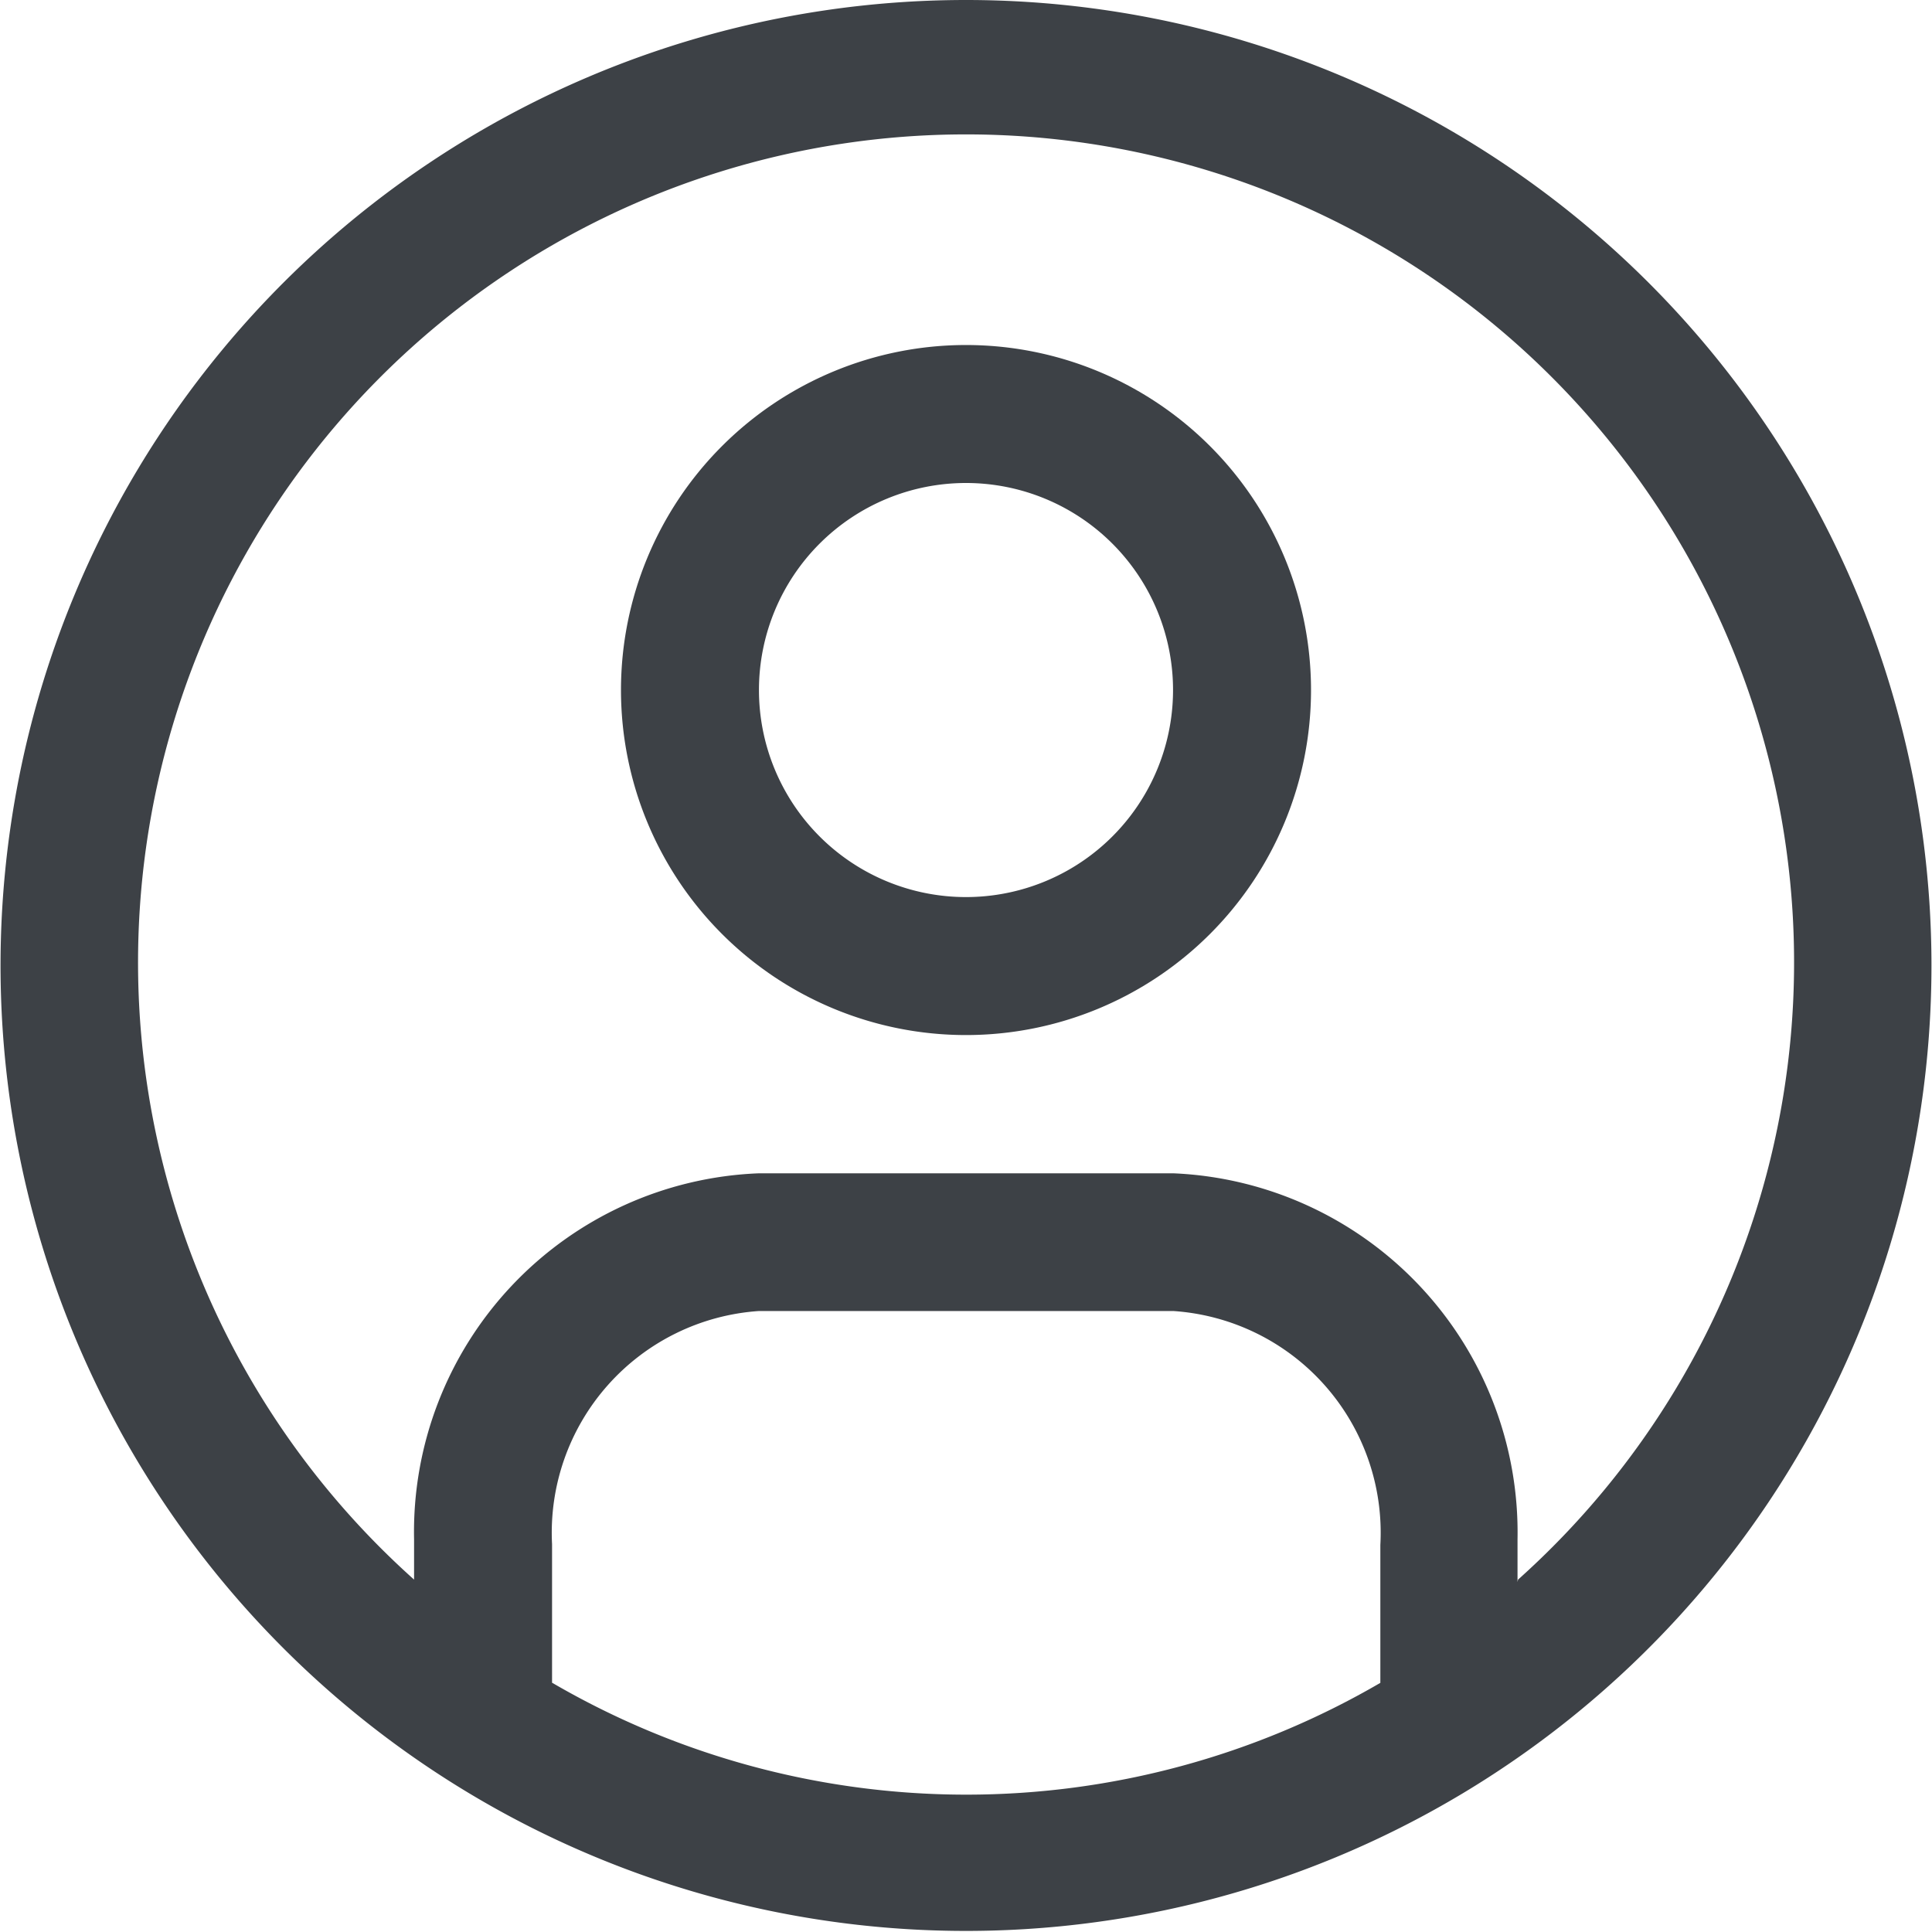
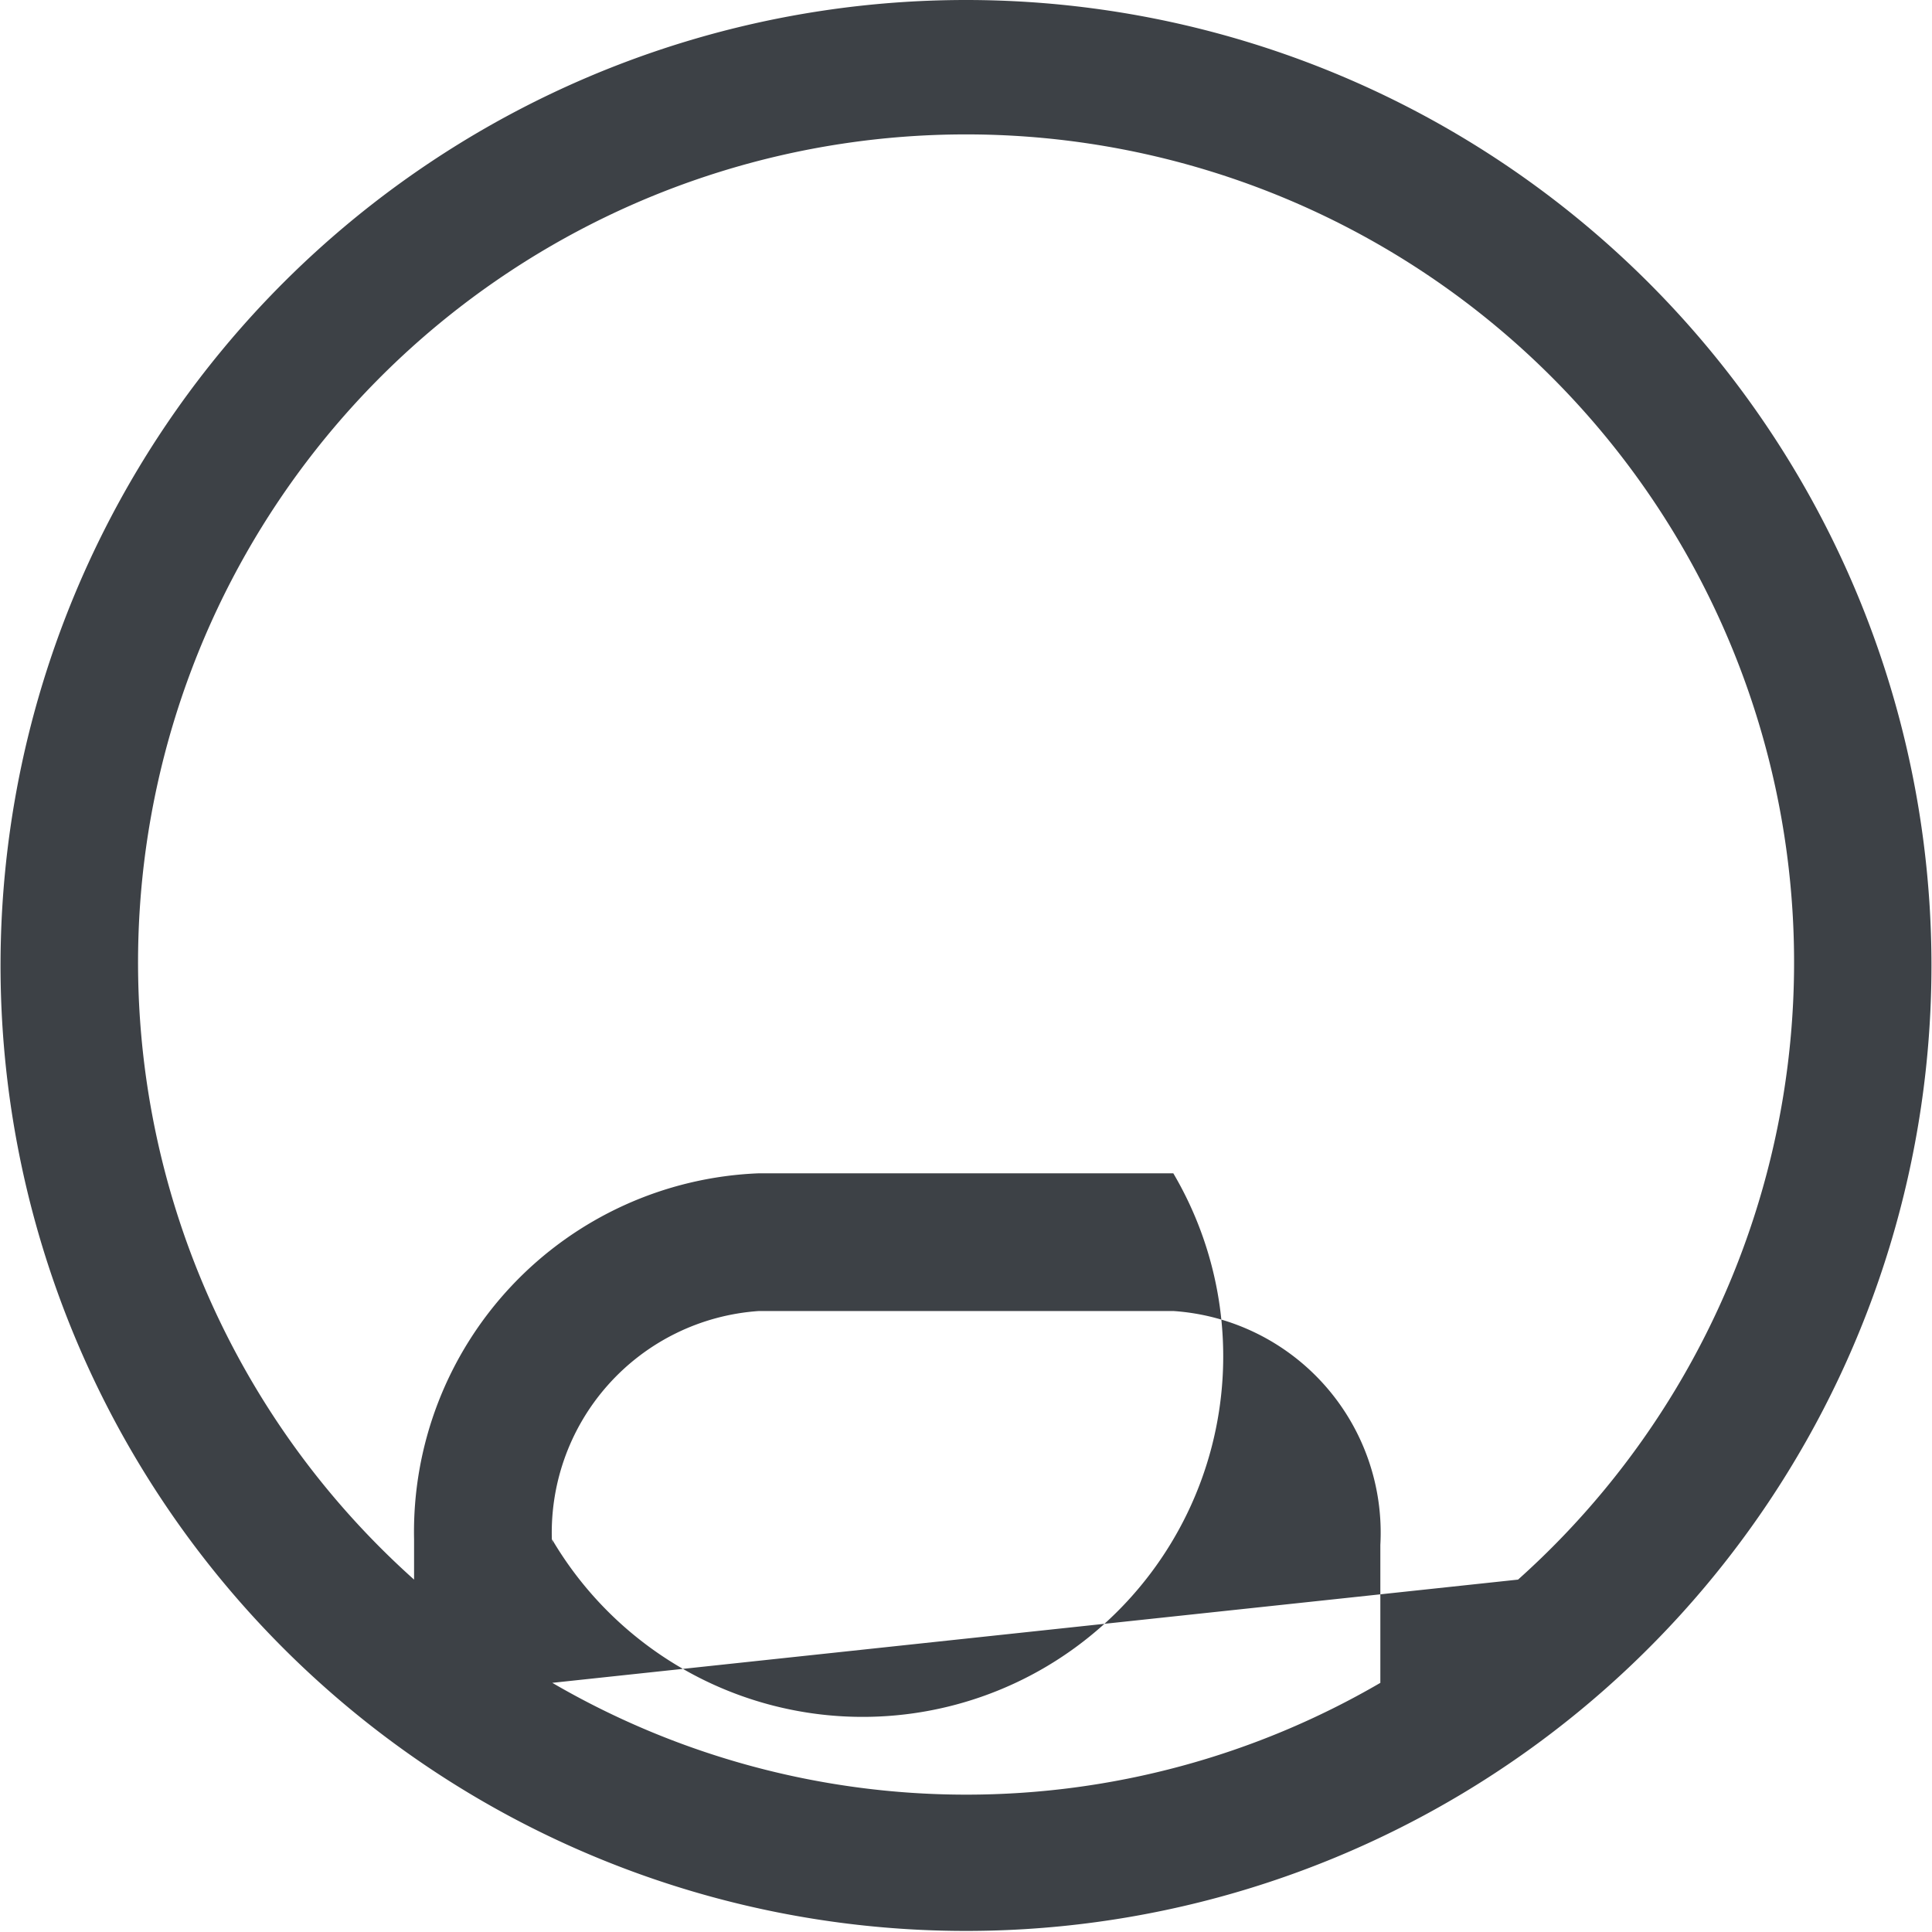
<svg xmlns="http://www.w3.org/2000/svg" width="14.408" height="14.408" viewBox="0 0 14.408 14.408">
  <g id="user-avatar" transform="translate(0 0)">
-     <path id="Path_9" data-name="Path 9" d="M9.454,2.25a7.2,7.2,0,1,0,7.2,7.2A7.2,7.2,0,0,0,9.454,2.25ZM6.367,14.8V13.766A1.657,1.657,0,0,1,7.91,12.027H11a1.657,1.657,0,0,1,1.544,1.745V14.8a6.134,6.134,0,0,1-6.175,0Zm7.2-.752V13.73A2.681,2.681,0,0,0,11,11H7.91A2.676,2.676,0,0,0,5.338,13.73v.3a6.175,6.175,0,1,1,8.233,0Z" transform="translate(-2.25 -2.25)" fill="#3d4146" />
-     <path id="Path_10" data-name="Path 10" d="M14.948,7.875a2.573,2.573,0,1,0,2.573,2.573,2.573,2.573,0,0,0-2.573-2.573Zm0,4.117a1.544,1.544,0,1,1,1.544-1.544A1.544,1.544,0,0,1,14.948,11.992Z" transform="translate(-7.744 -5.302)" fill="#3d4146" />
+     <path id="Path_9" data-name="Path 9" d="M9.454,2.25a7.2,7.2,0,1,0,7.2,7.2A7.2,7.2,0,0,0,9.454,2.25ZM6.367,14.8V13.766A1.657,1.657,0,0,1,7.91,12.027H11a1.657,1.657,0,0,1,1.544,1.745V14.8a6.134,6.134,0,0,1-6.175,0ZV13.73A2.681,2.681,0,0,0,11,11H7.91A2.676,2.676,0,0,0,5.338,13.73v.3a6.175,6.175,0,1,1,8.233,0Z" transform="translate(-2.25 -2.25)" fill="#3d4146" />
  </g>
</svg>